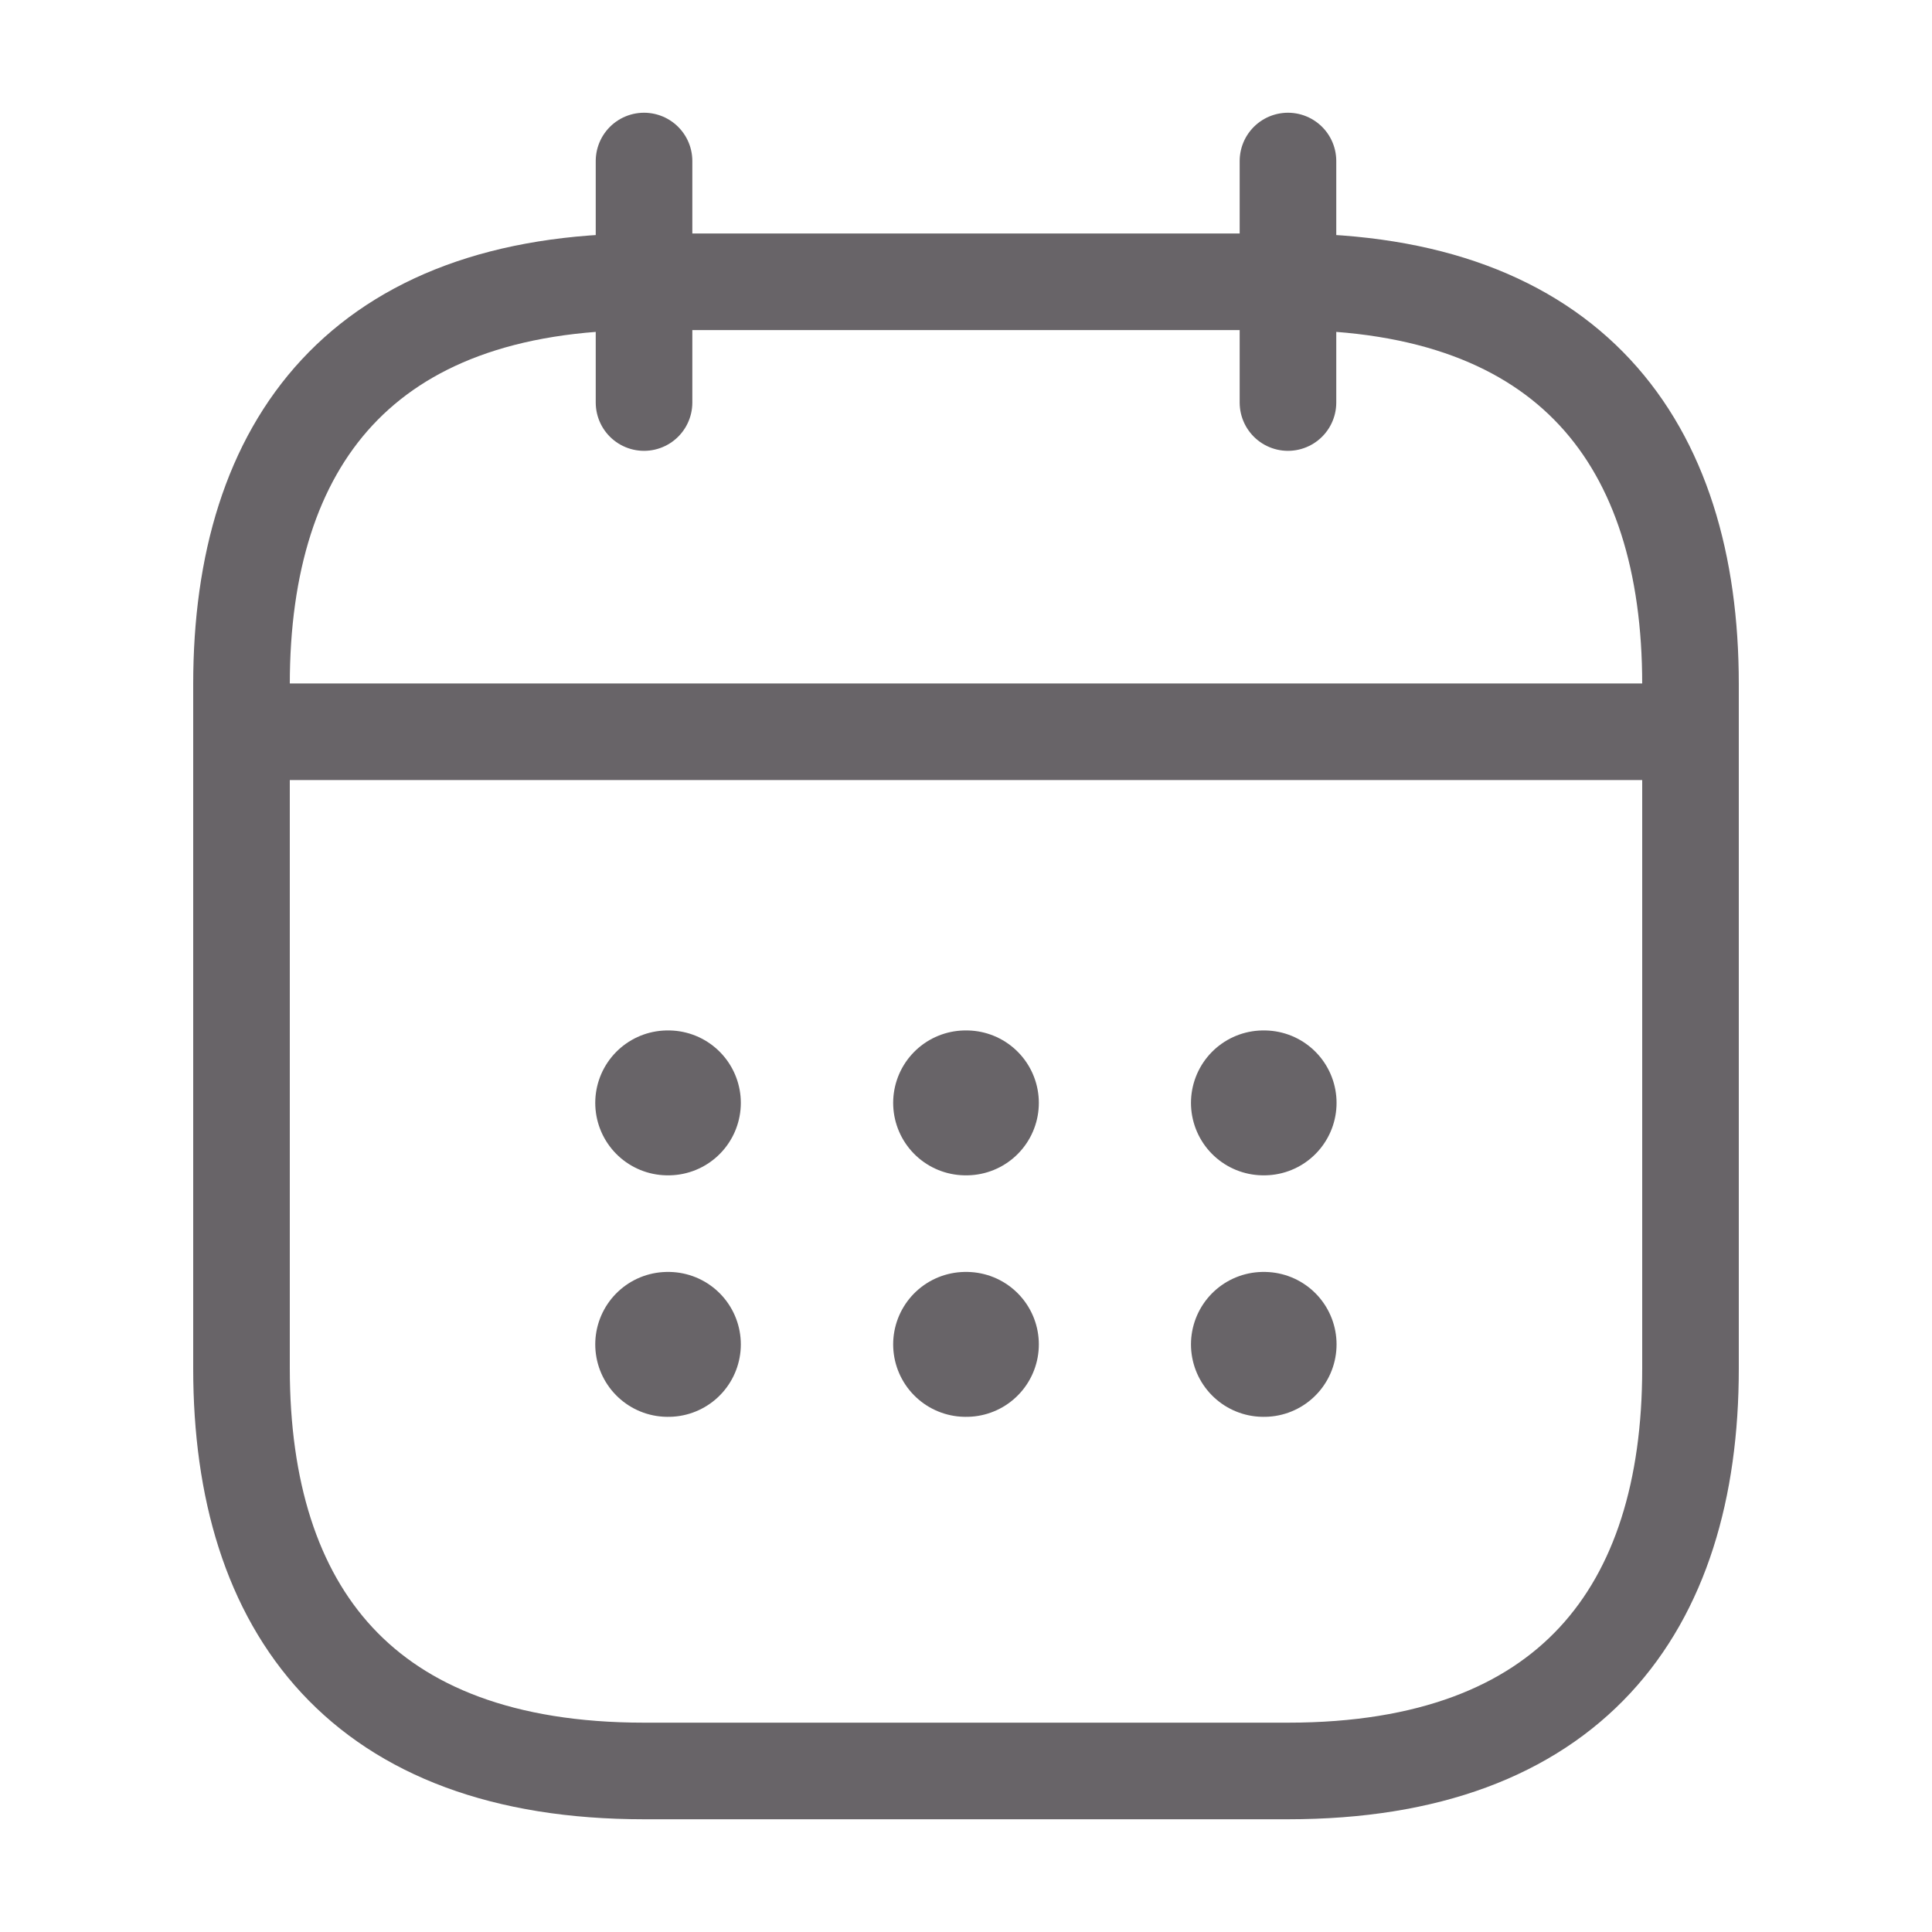
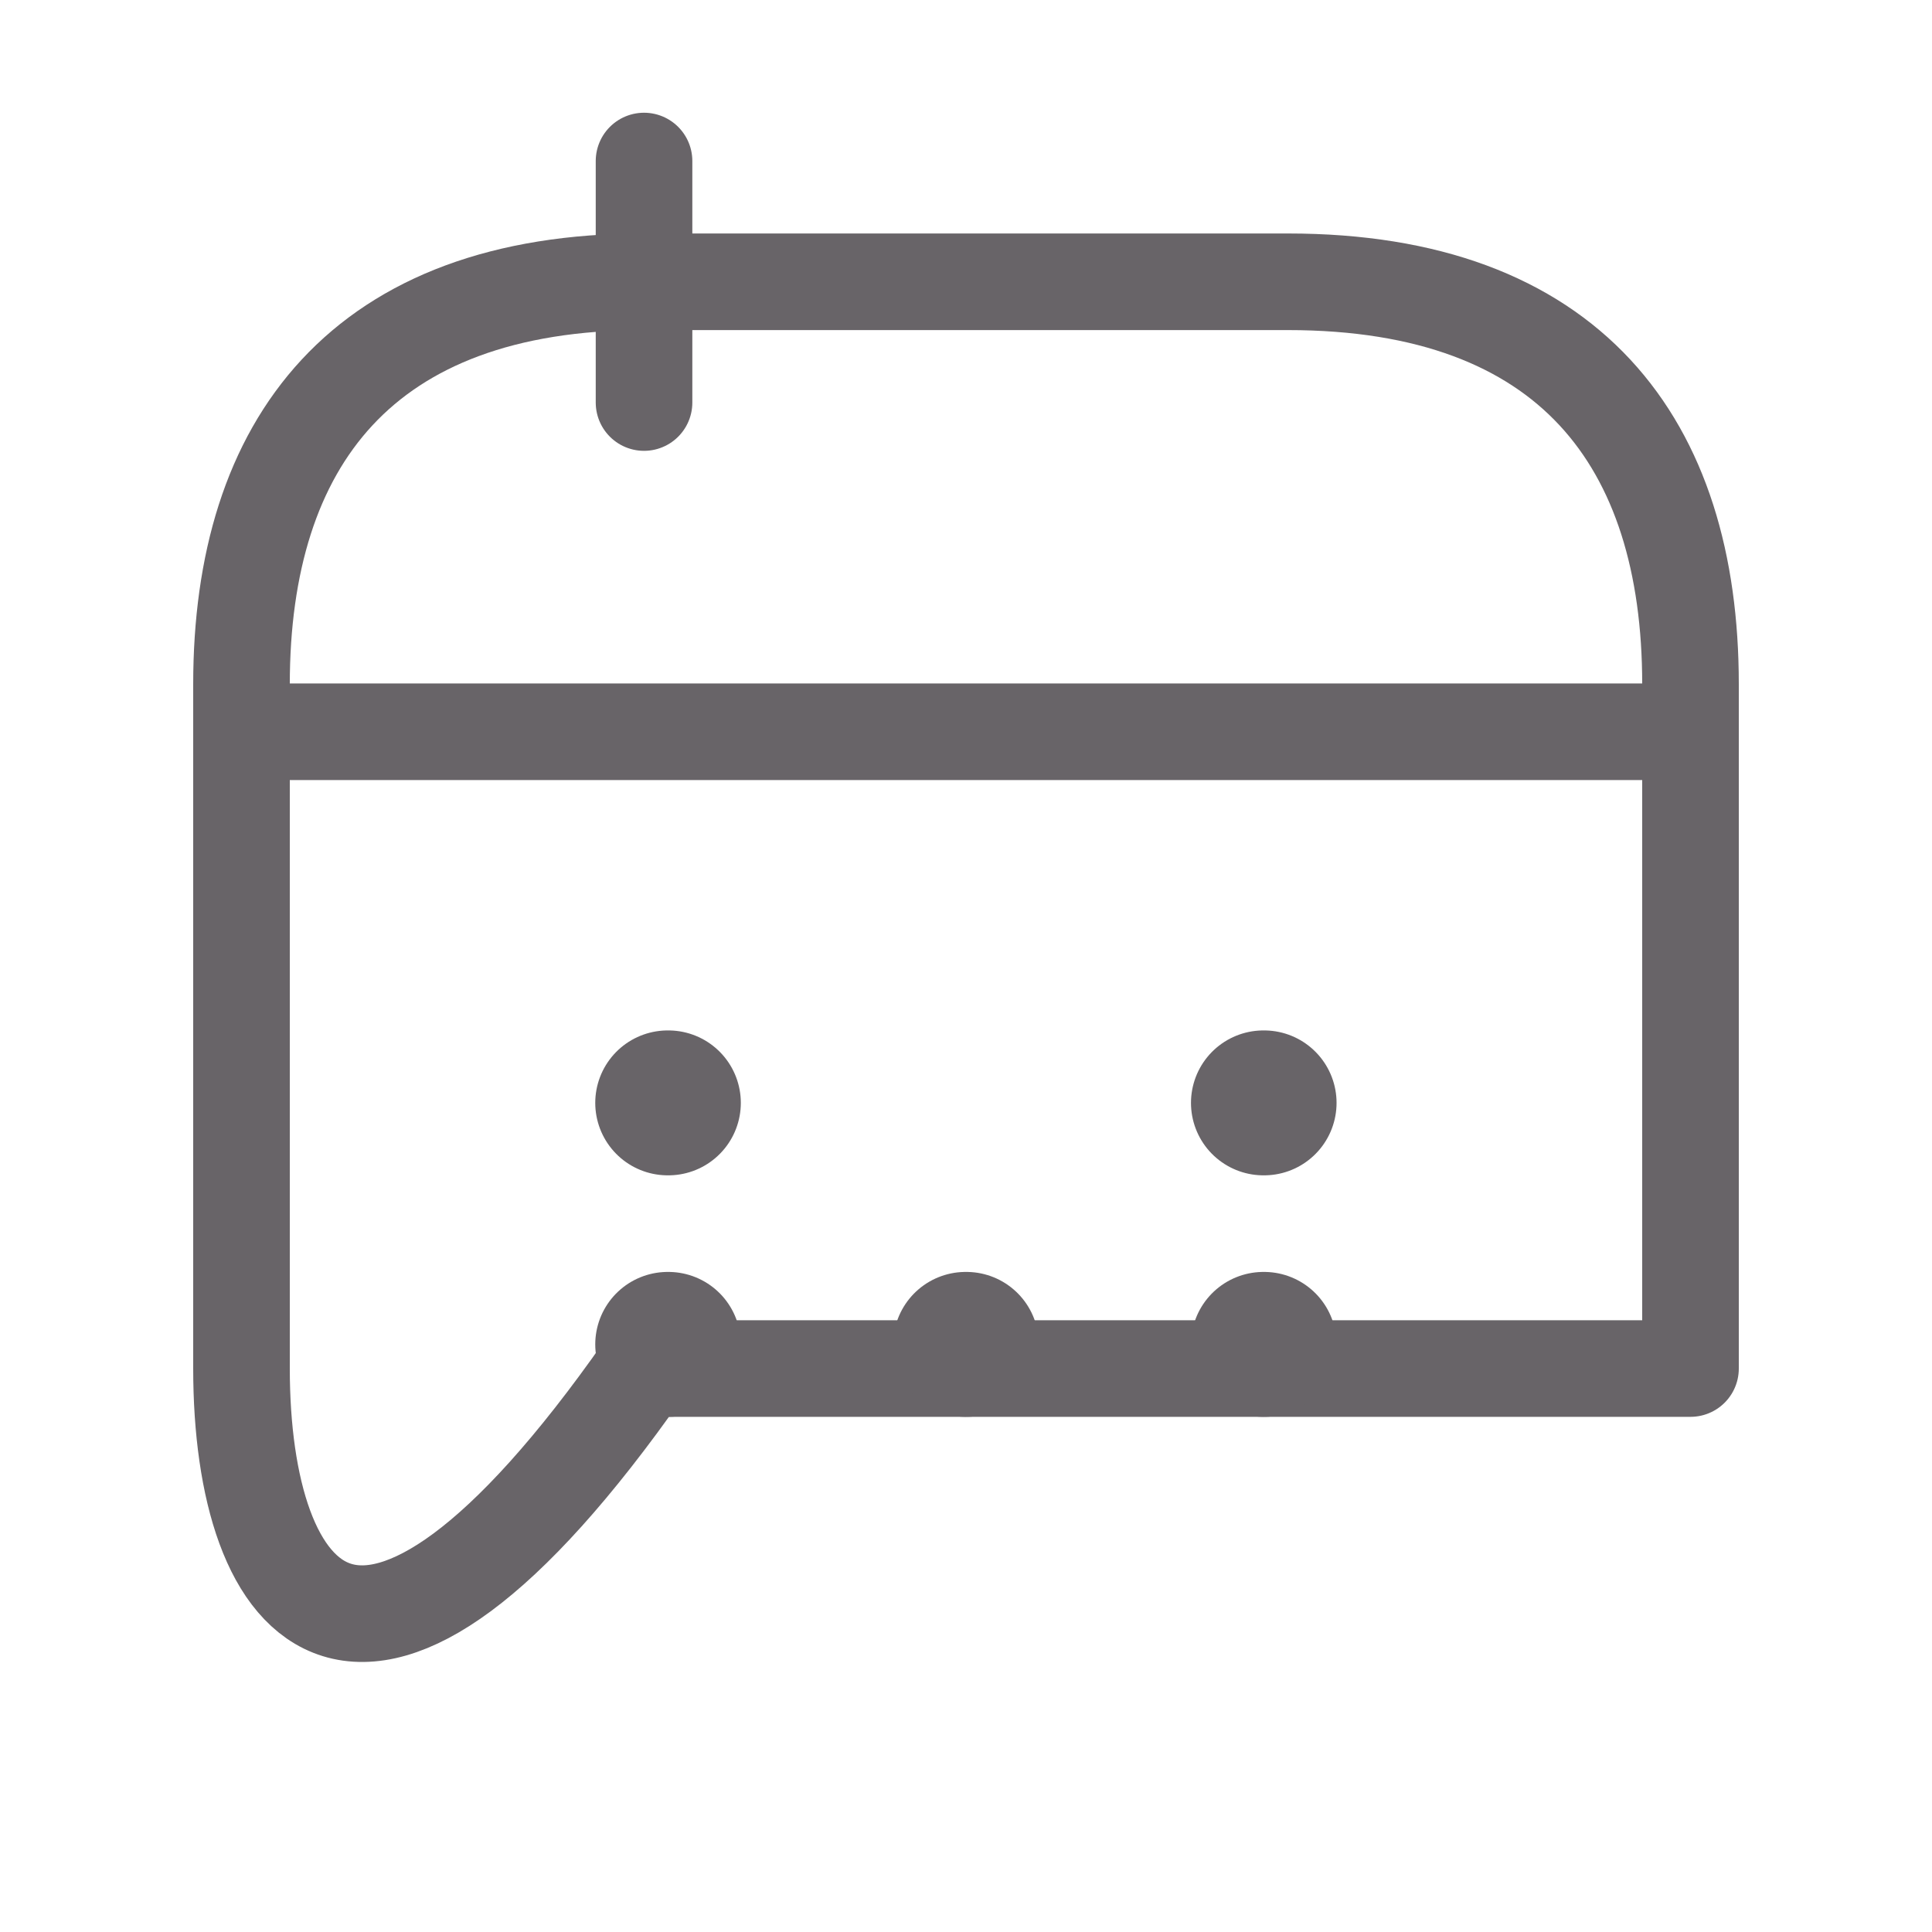
<svg xmlns="http://www.w3.org/2000/svg" width="20" height="20" viewBox="0 0 20 20" fill="none">
  <path d="M6.667 1.667V4.167" stroke="#686468" stroke-miterlimit="10" stroke-linecap="round" stroke-linejoin="round" />
-   <path d="M13.333 1.667V4.167" stroke="#686468" stroke-miterlimit="10" stroke-linecap="round" stroke-linejoin="round" />
  <path d="M2.917 7.575H17.083" stroke="#686468" stroke-miterlimit="10" stroke-linecap="round" stroke-linejoin="round" />
-   <path d="M17.5 7.083V14.167C17.5 16.667 16.25 18.333 13.333 18.333H6.667C3.75 18.333 2.5 16.667 2.5 14.167V7.083C2.5 4.583 3.75 2.917 6.667 2.917H13.333C16.25 2.917 17.5 4.583 17.5 7.083Z" stroke="#686468" stroke-miterlimit="10" stroke-linecap="round" stroke-linejoin="round" />
+   <path d="M17.5 7.083V14.167H6.667C3.75 18.333 2.5 16.667 2.5 14.167V7.083C2.5 4.583 3.75 2.917 6.667 2.917H13.333C16.25 2.917 17.5 4.583 17.5 7.083Z" stroke="#686468" stroke-miterlimit="10" stroke-linecap="round" stroke-linejoin="round" />
  <path d="M13.079 11.417H13.086" stroke="#686468" stroke-width="1.5" stroke-linecap="round" stroke-linejoin="round" />
  <path d="M13.079 13.917H13.086" stroke="#686468" stroke-width="1.5" stroke-linecap="round" stroke-linejoin="round" />
-   <path d="M9.996 11.417H10.004" stroke="#686468" stroke-width="1.5" stroke-linecap="round" stroke-linejoin="round" />
  <path d="M9.996 13.917H10.004" stroke="#686468" stroke-width="1.5" stroke-linecap="round" stroke-linejoin="round" />
  <path d="M6.912 11.417H6.919" stroke="#686468" stroke-width="1.5" stroke-linecap="round" stroke-linejoin="round" />
  <path d="M6.912 13.917H6.919" stroke="#686468" stroke-width="1.5" stroke-linecap="round" stroke-linejoin="round" />
</svg>